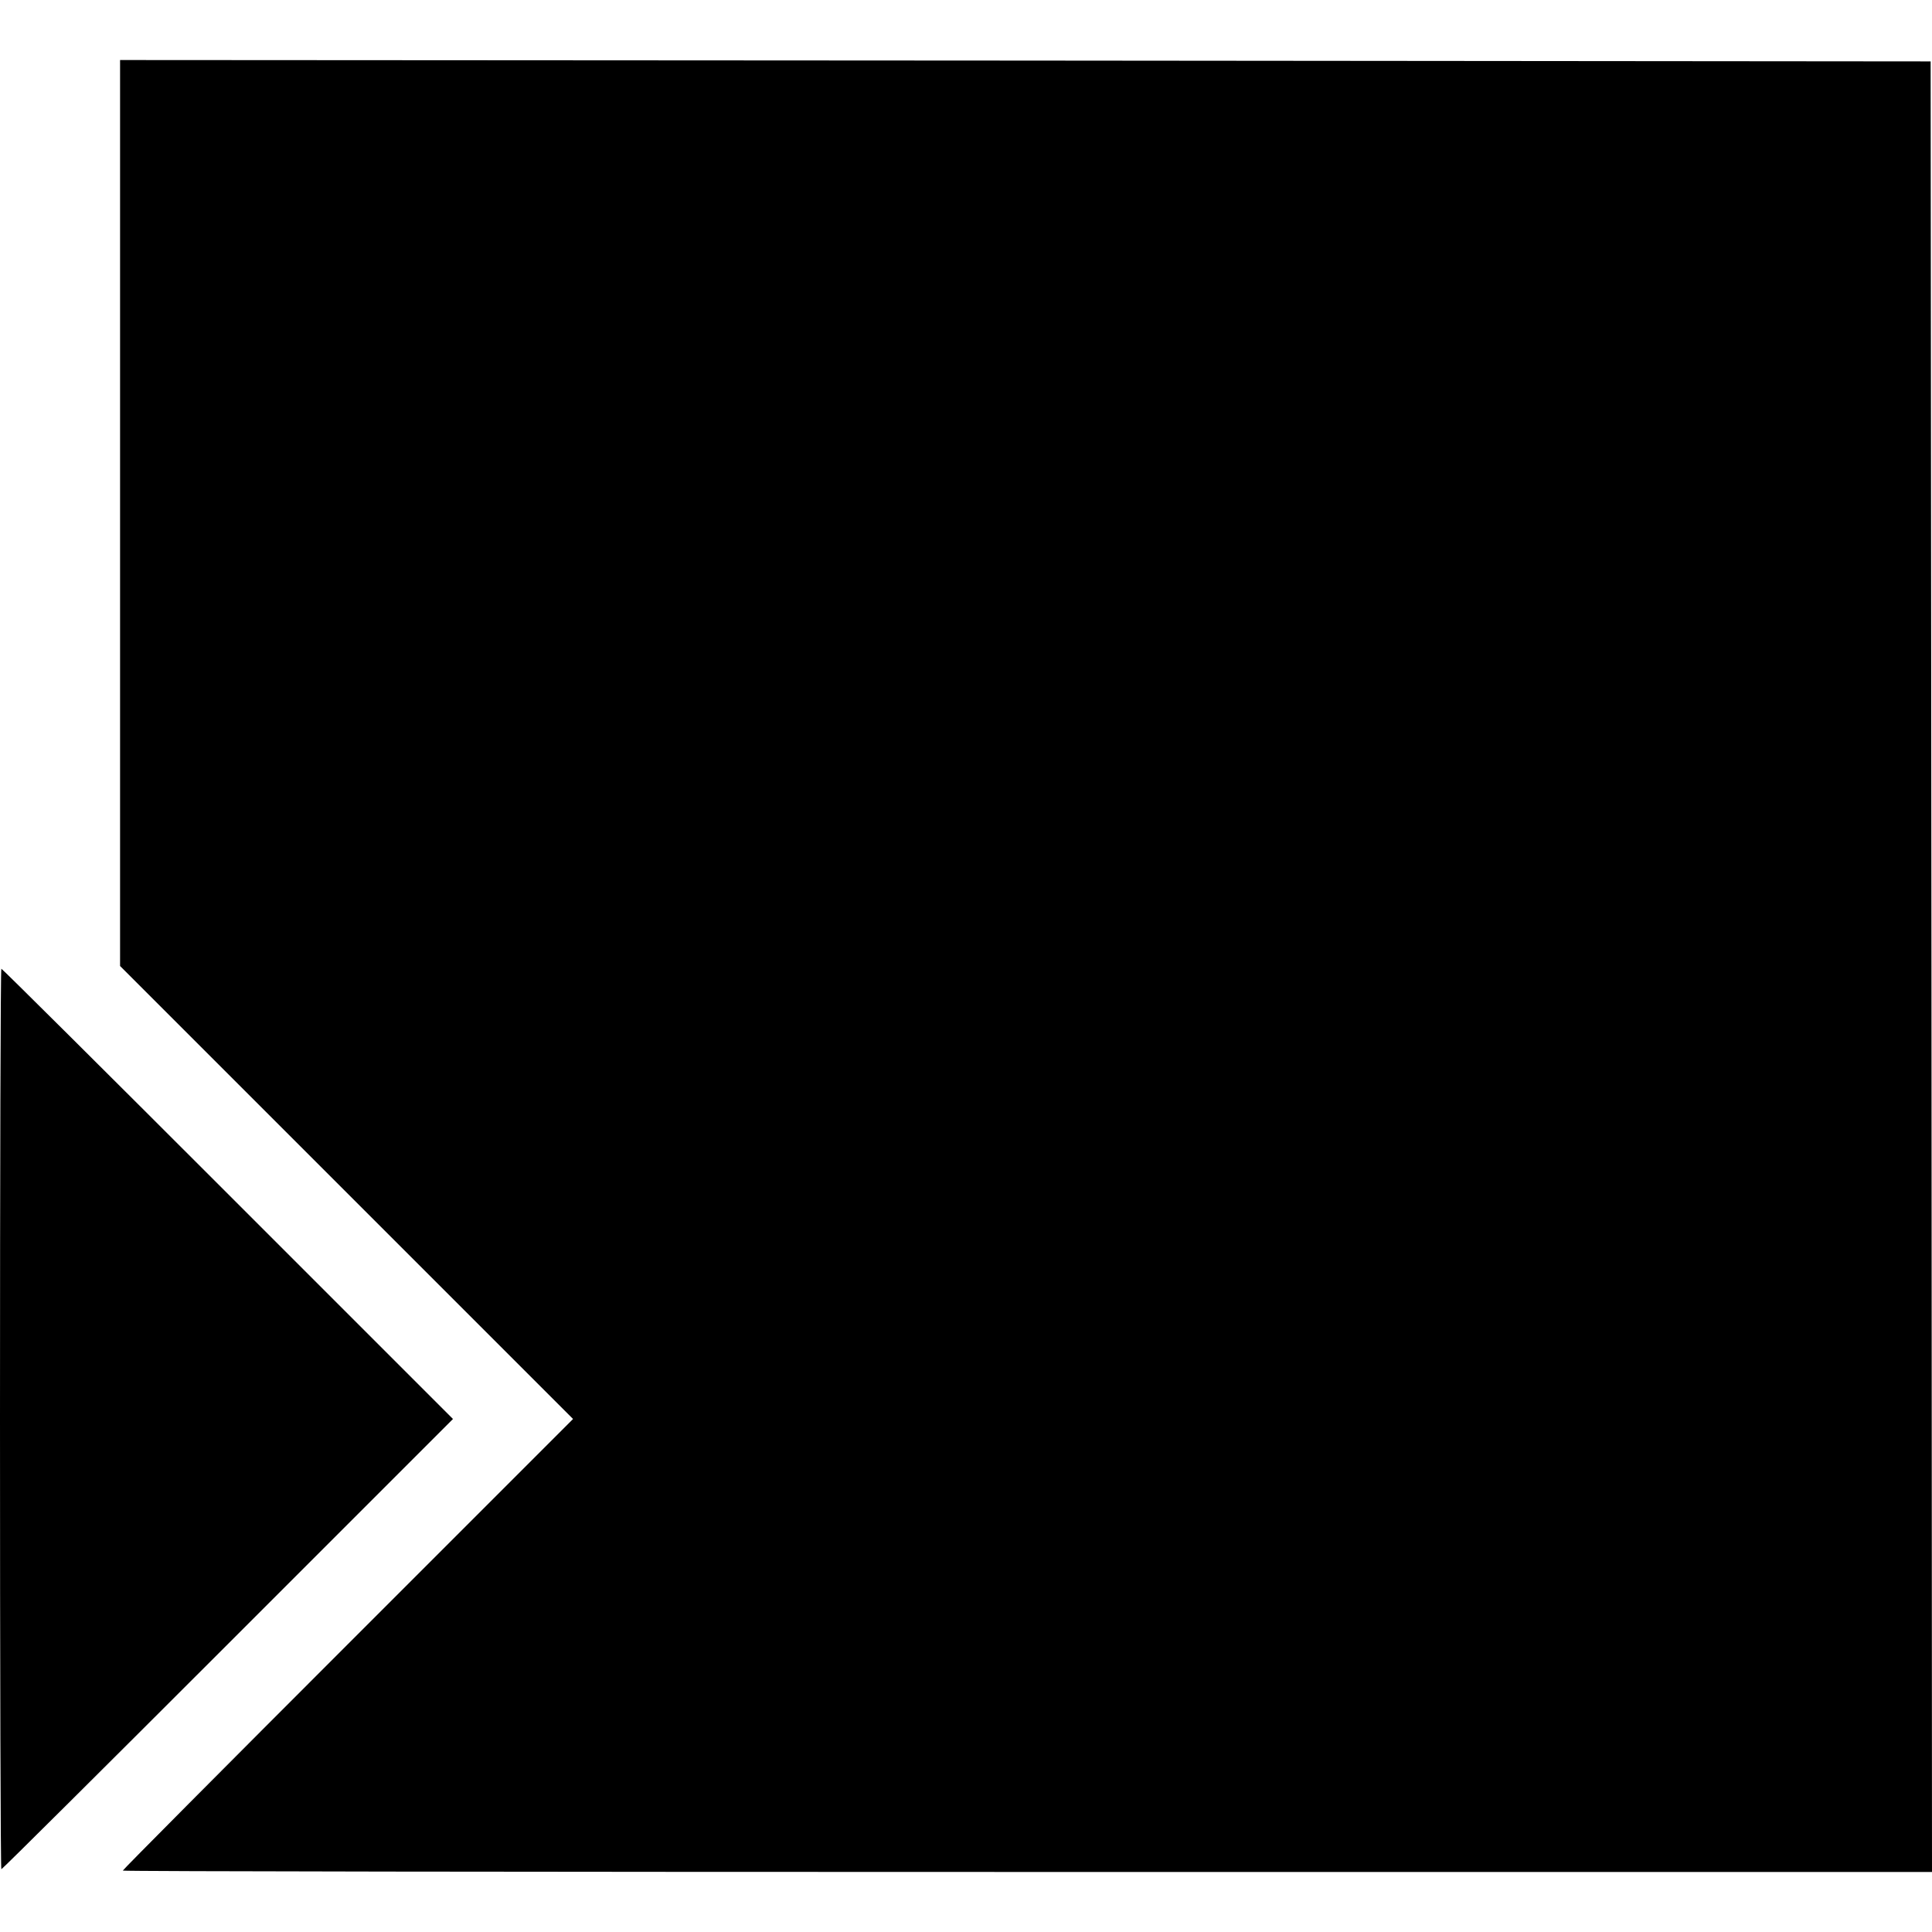
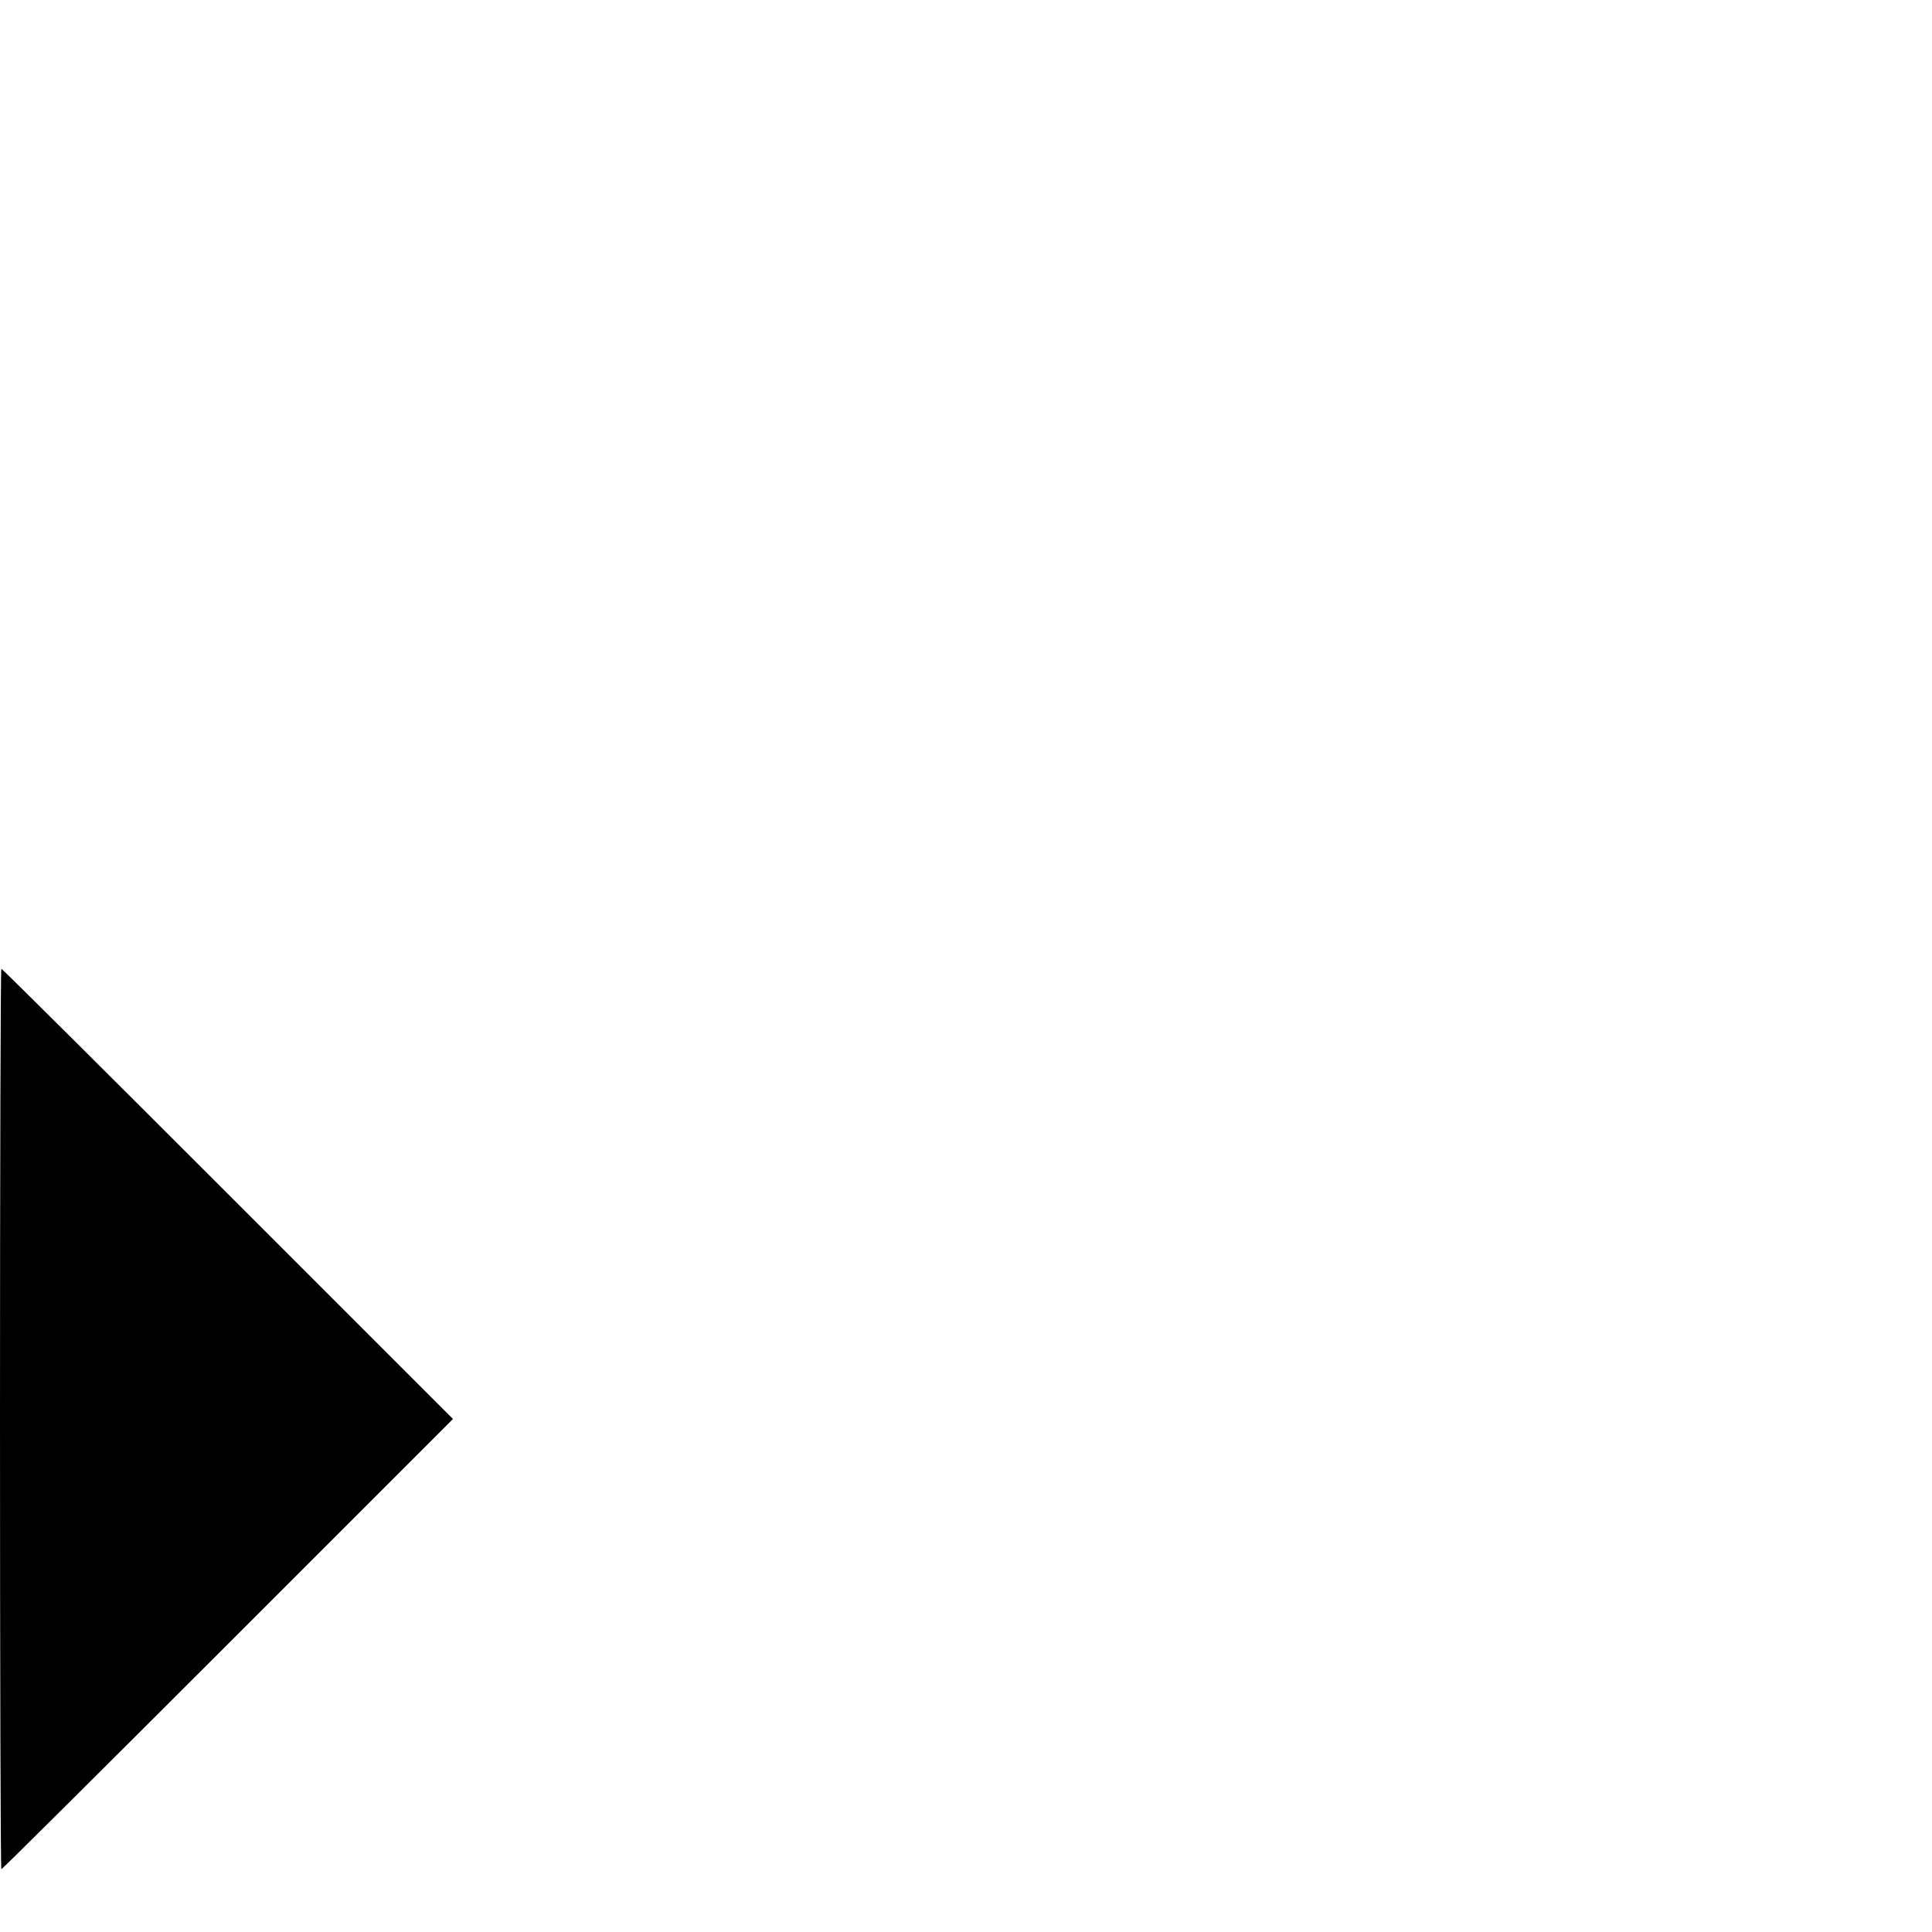
<svg xmlns="http://www.w3.org/2000/svg" version="1.0" width="708pt" height="708pt" viewBox="0 0 708 708" preserveAspectRatio="xMidYMid meet">
  <g transform="translate(0,708) scale(0.1,-0.1)" fill="#000000" stroke="none">
-     <path d="M440 5200 l0 -1660 830 -830 830 -830 -825 -825 c-454 -454 -825 -827 -825 -830 0 -3 1492 -5 3315 -5 l3315 0 -2 3318 -3 3317 -3317 3 -3318 2 0 -1660z" />
    <path d="M0 1880 c0 -907 2 -1650 5 -1650 3 0 376 371 830 825 l825 825 -825 825 c-454 454 -827 825 -830 825 -3 0 -5 -742 -5 -1650z" />
  </g>
</svg>